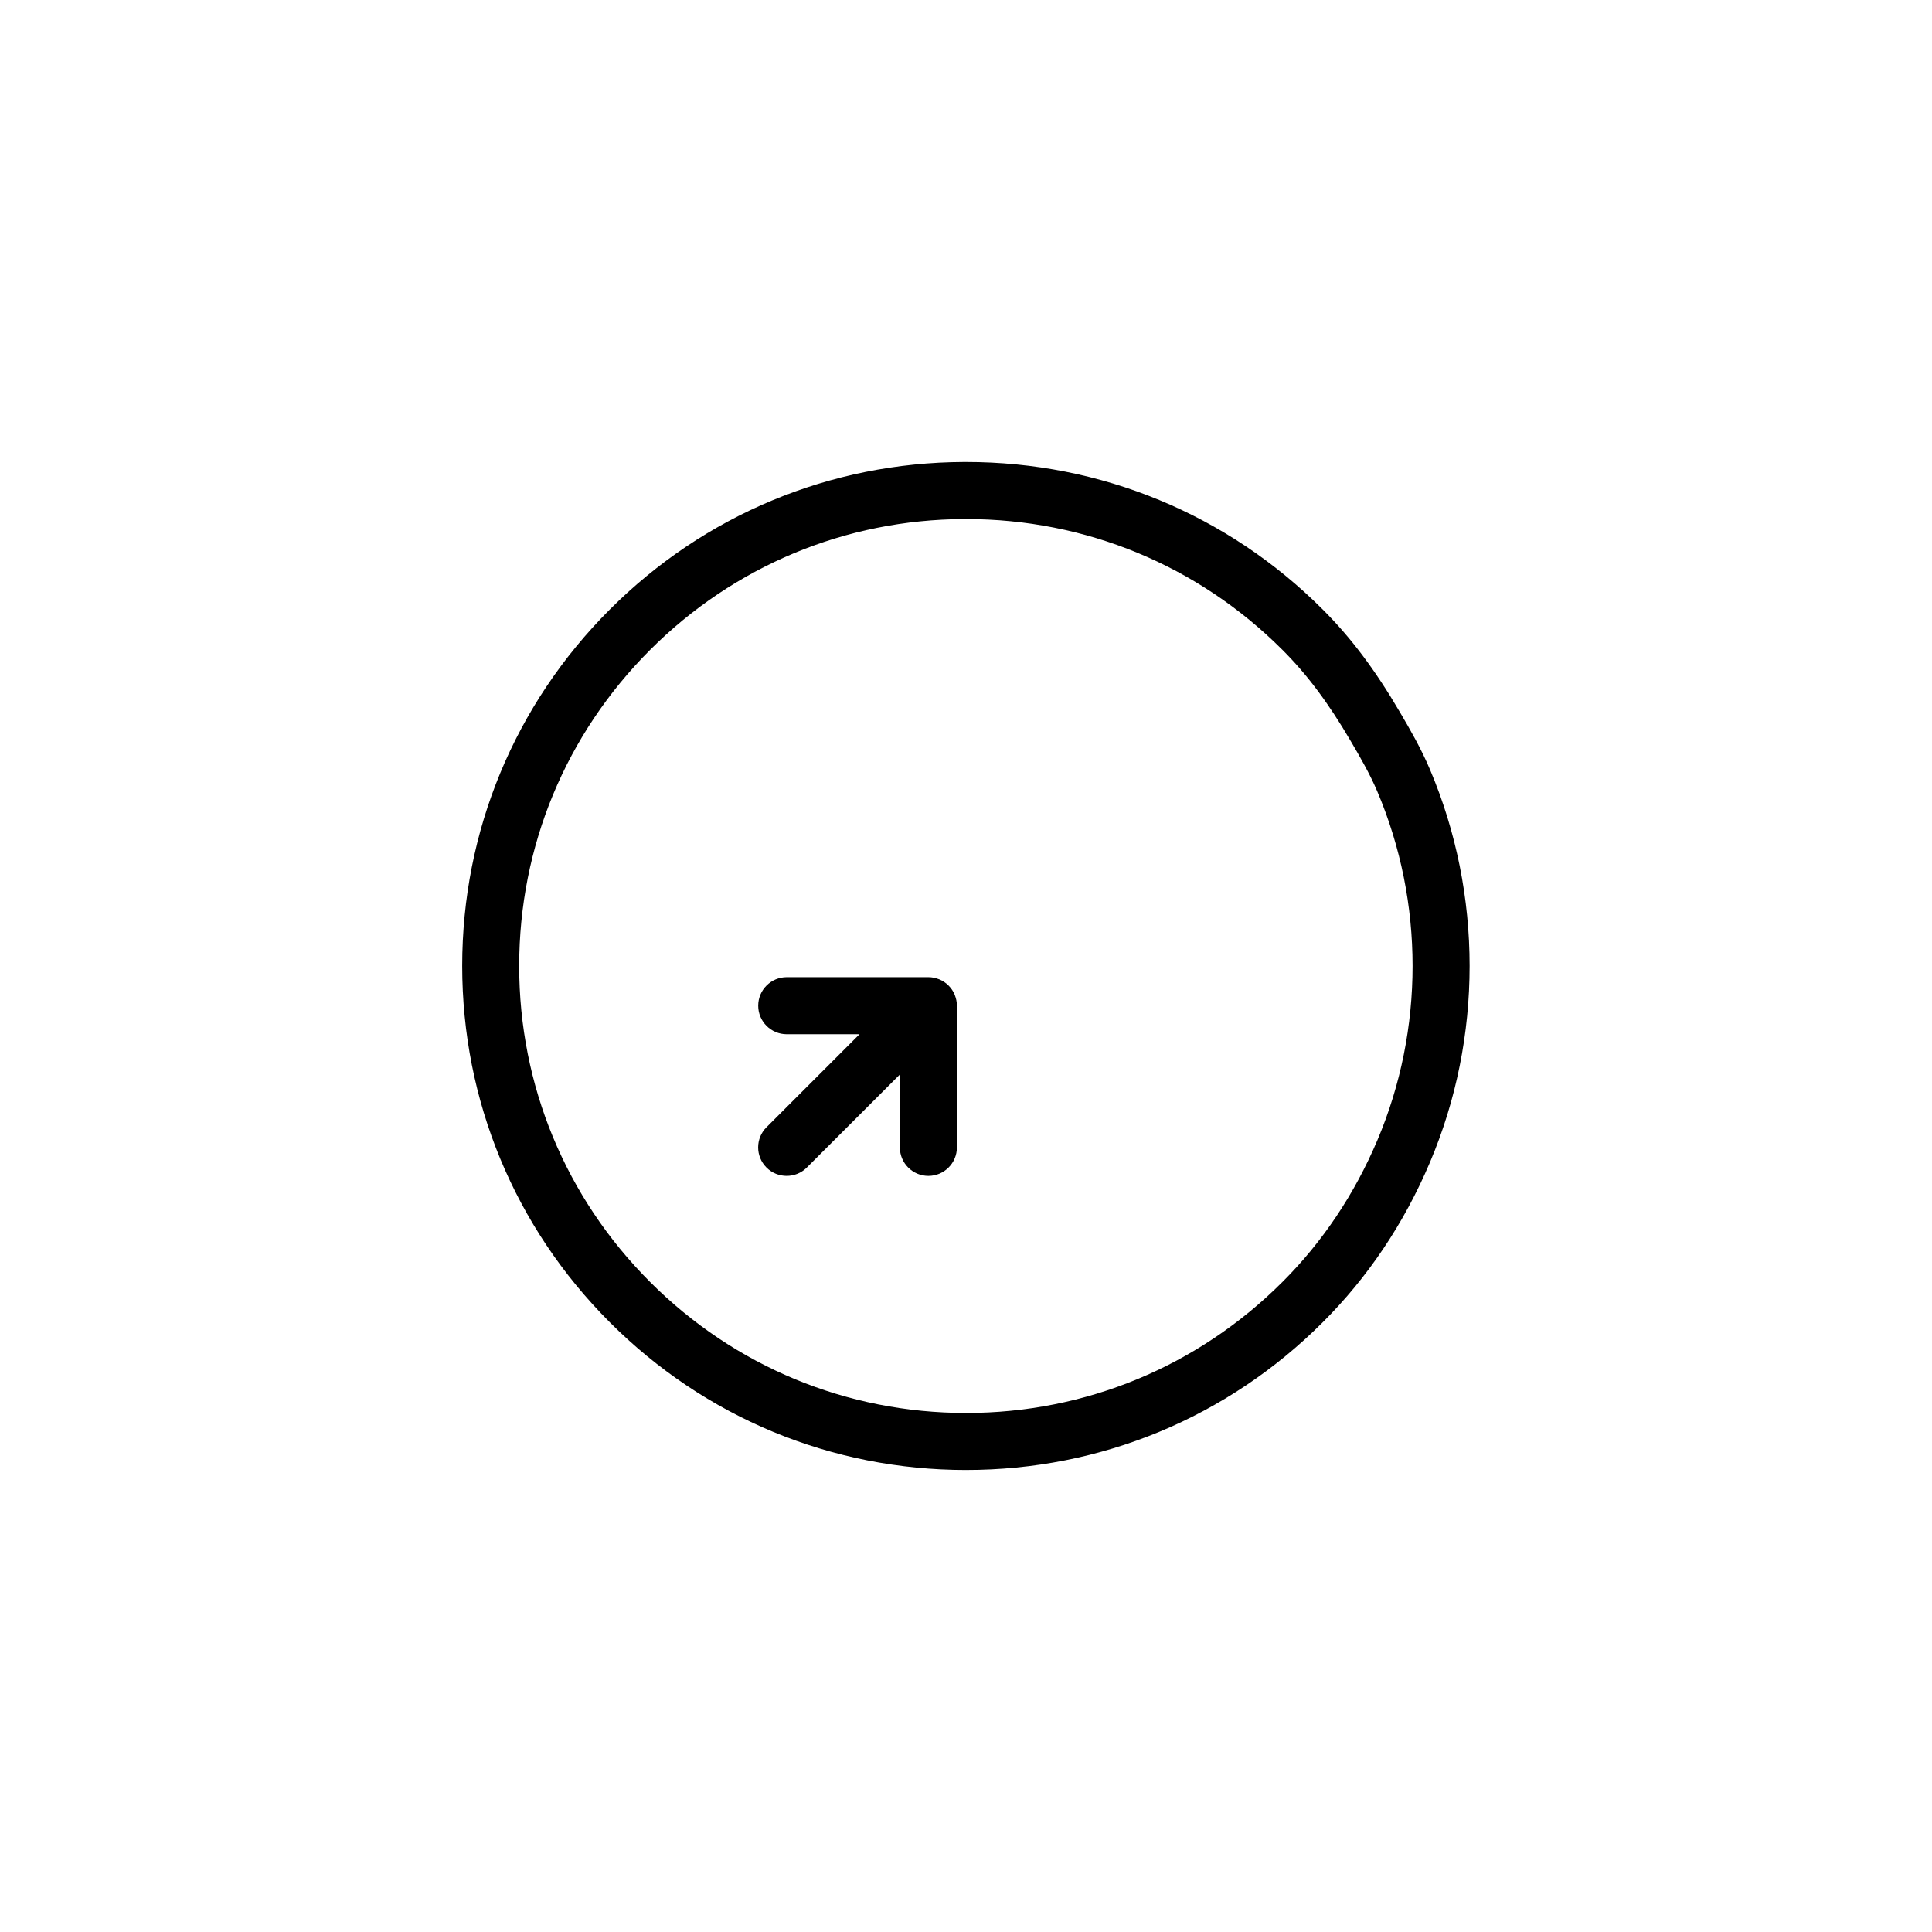
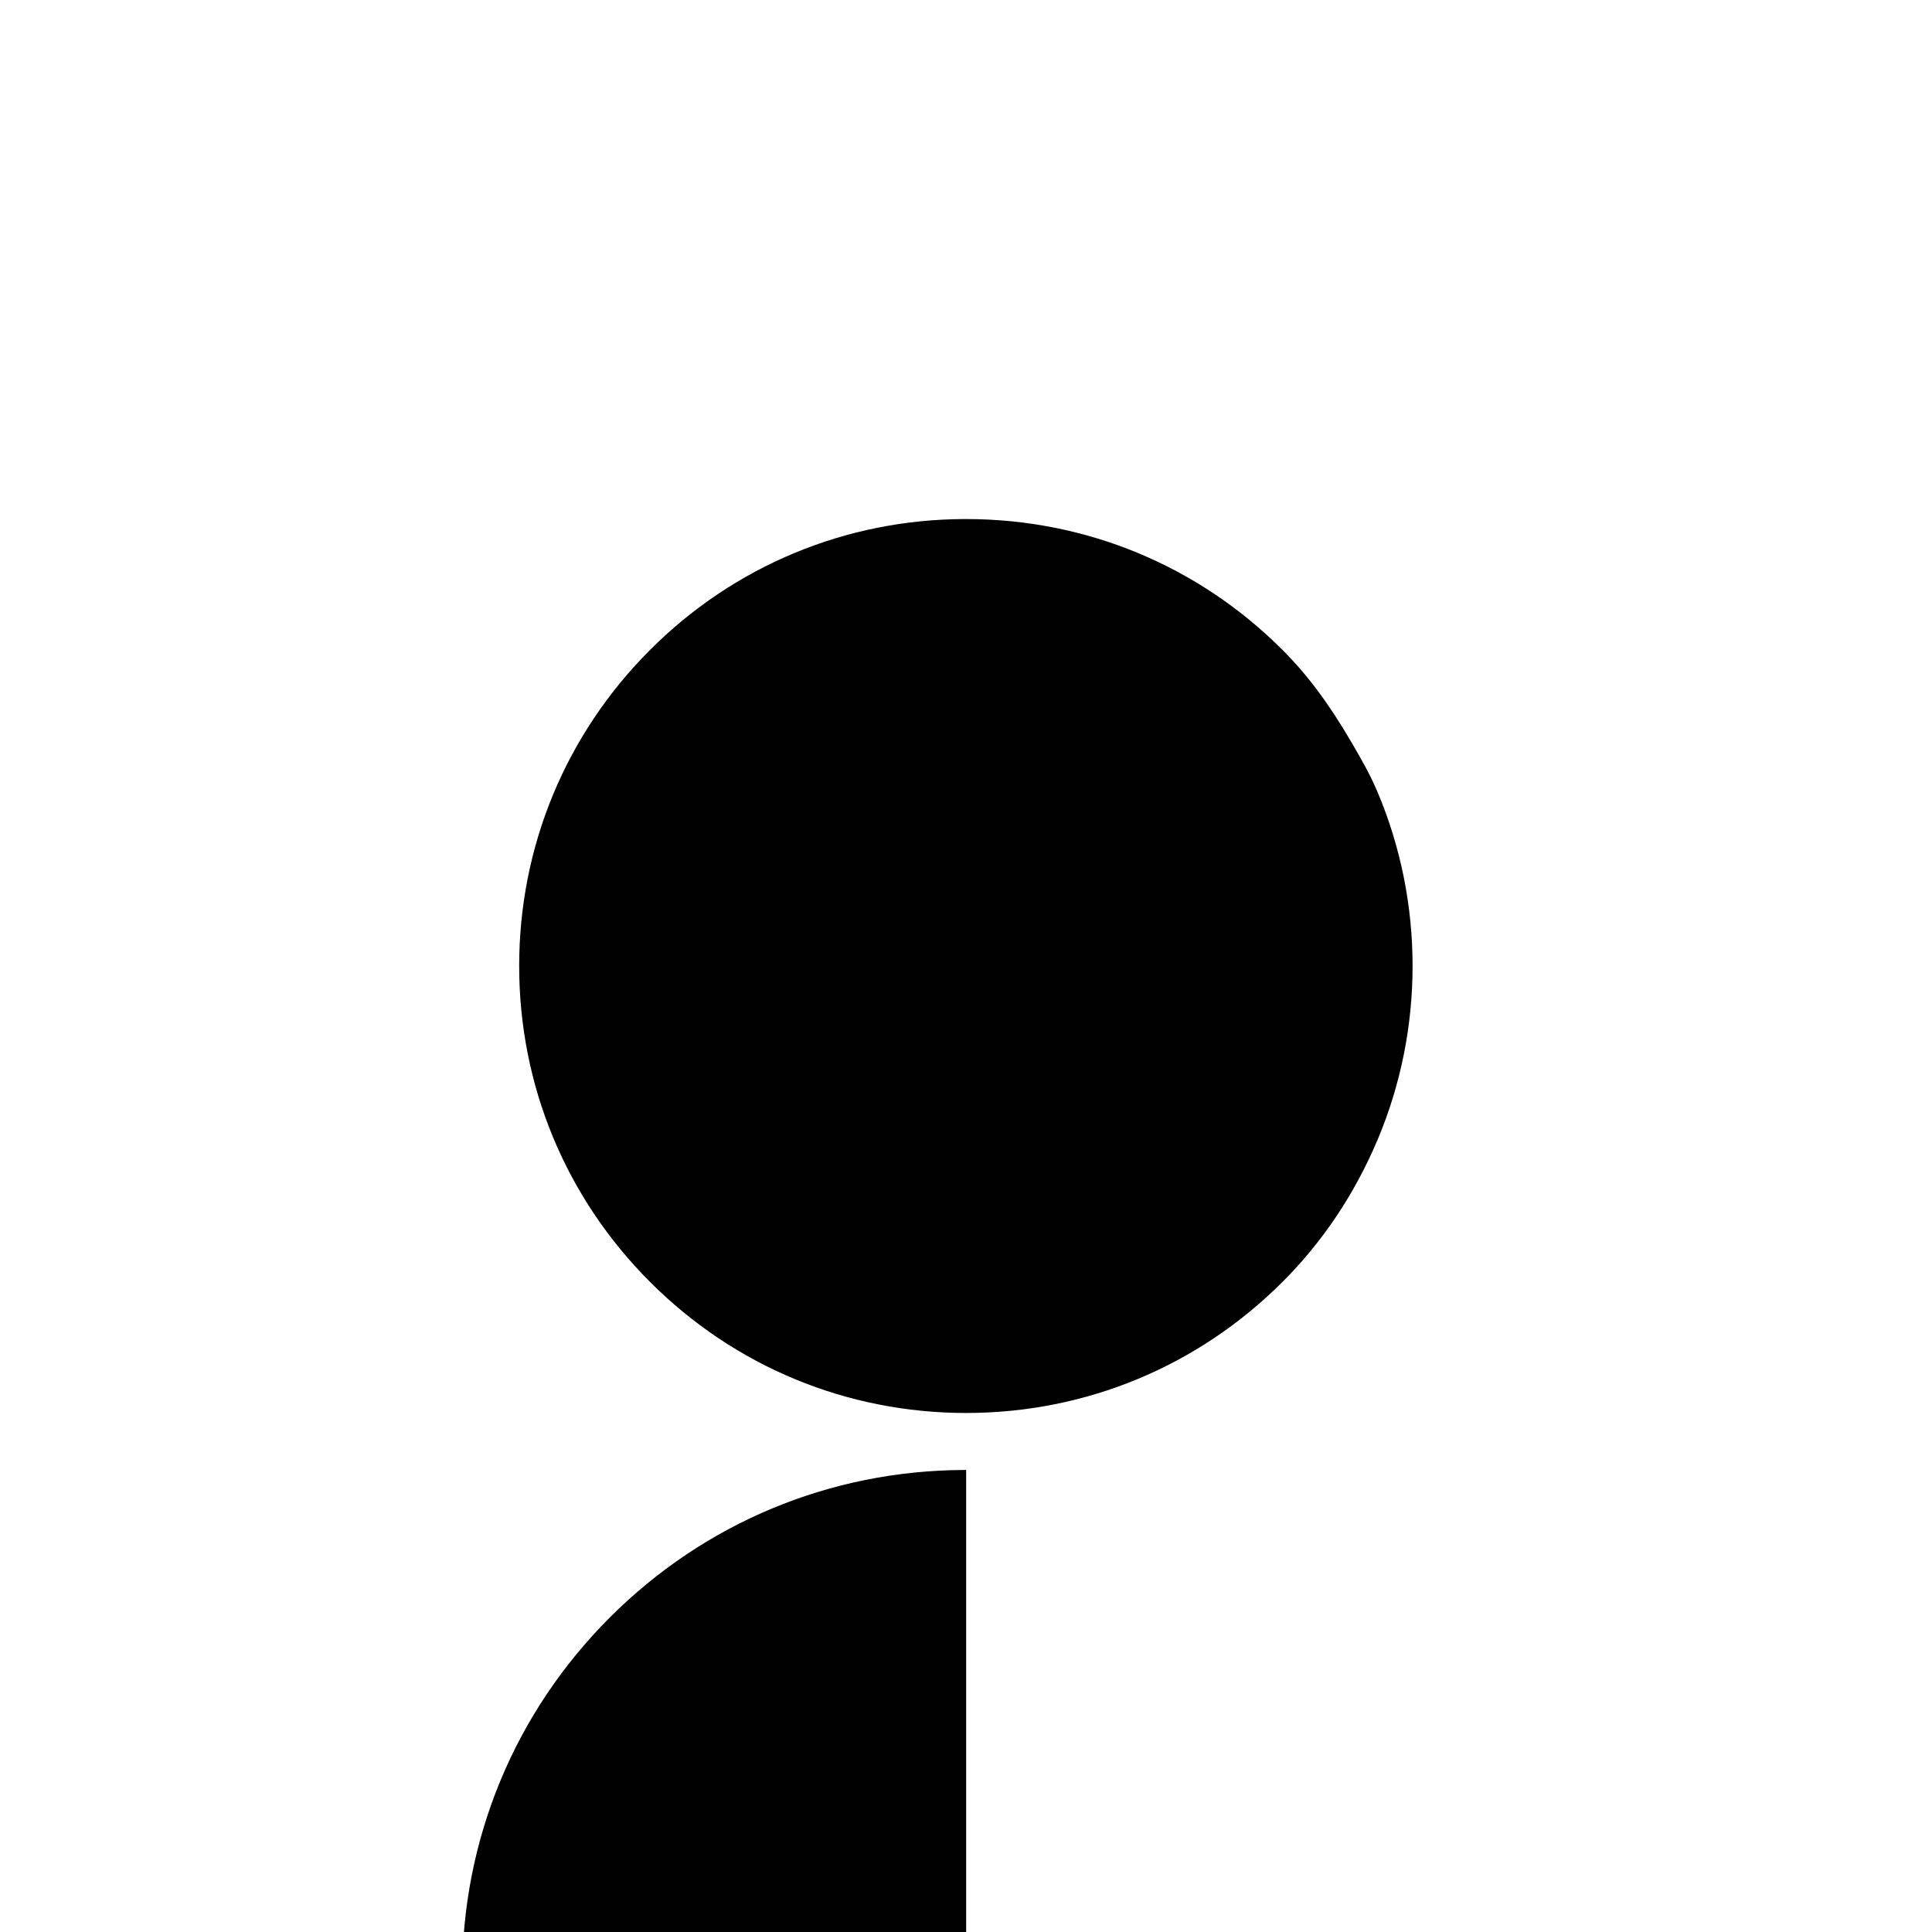
<svg xmlns="http://www.w3.org/2000/svg" fill="#000000" width="800px" height="800px" version="1.1" viewBox="144 144 512 512">
  <g>
-     <path d="m400.04 533.56c35.691 0 69.254-13.898 94.496-39.133 12.012-11.984 21.566-26.238 28.406-42.371 14.027-33.09 14.027-71.059 0.004-104.16-2.293-5.426-5.203-10.5-7.977-15.203-6.508-11.133-13.004-19.773-20.43-27.176-25.199-25.207-58.77-39.086-94.504-39.086h-0.609c-35.449 0.141-68.766 14.02-93.82 39.086-25.227 25.23-39.121 58.77-39.121 94.449 0 35.691 13.891 69.234 39.125 94.465 25.211 25.234 58.746 39.133 94.43 39.133zm-83.742-217.35c22.219-22.223 51.762-34.531 83.195-34.656h0.543c31.699 0 61.465 12.305 83.824 34.668 6.488 6.465 12.227 14.125 18.07 24.129 2.629 4.469 5.152 8.852 7.09 13.438 12.438 29.363 12.438 63.035 0 92.383-6.074 14.324-14.539 26.969-25.172 37.574-22.391 22.379-52.16 34.707-83.812 34.707-31.645 0-61.383-12.324-83.75-34.707-22.379-22.375-34.703-52.129-34.699-83.773 0.008-31.648 12.336-61.387 34.711-83.762z" />
-     <path d="m347.13 453.41c1.477 1.477 3.41 2.211 5.344 2.211s3.871-0.734 5.344-2.211l24.656-24.656v19.312c0 4.172 3.379 7.559 7.559 7.559 4.176 0 7.559-3.387 7.559-7.559v-37.555c0-0.973-0.203-1.898-0.535-2.754-0.016-0.039-0.02-0.082-0.035-0.117-0.766-1.859-2.254-3.344-4.109-4.109-0.035-0.016-0.074-0.02-0.109-0.035-0.855-0.332-1.785-0.535-2.754-0.535h-37.559c-4.176 0-7.559 3.387-7.559 7.559 0 4.172 3.379 7.559 7.559 7.559l19.297-0.008-24.656 24.656c-2.953 2.945-2.953 7.731 0 10.684z" />
+     <path d="m400.04 533.56h-0.609c-35.449 0.141-68.766 14.02-93.82 39.086-25.227 25.23-39.121 58.77-39.121 94.449 0 35.691 13.891 69.234 39.125 94.465 25.211 25.234 58.746 39.133 94.43 39.133zm-83.742-217.35c22.219-22.223 51.762-34.531 83.195-34.656h0.543c31.699 0 61.465 12.305 83.824 34.668 6.488 6.465 12.227 14.125 18.07 24.129 2.629 4.469 5.152 8.852 7.09 13.438 12.438 29.363 12.438 63.035 0 92.383-6.074 14.324-14.539 26.969-25.172 37.574-22.391 22.379-52.16 34.707-83.812 34.707-31.645 0-61.383-12.324-83.75-34.707-22.379-22.375-34.703-52.129-34.699-83.773 0.008-31.648 12.336-61.387 34.711-83.762z" />
  </g>
</svg>